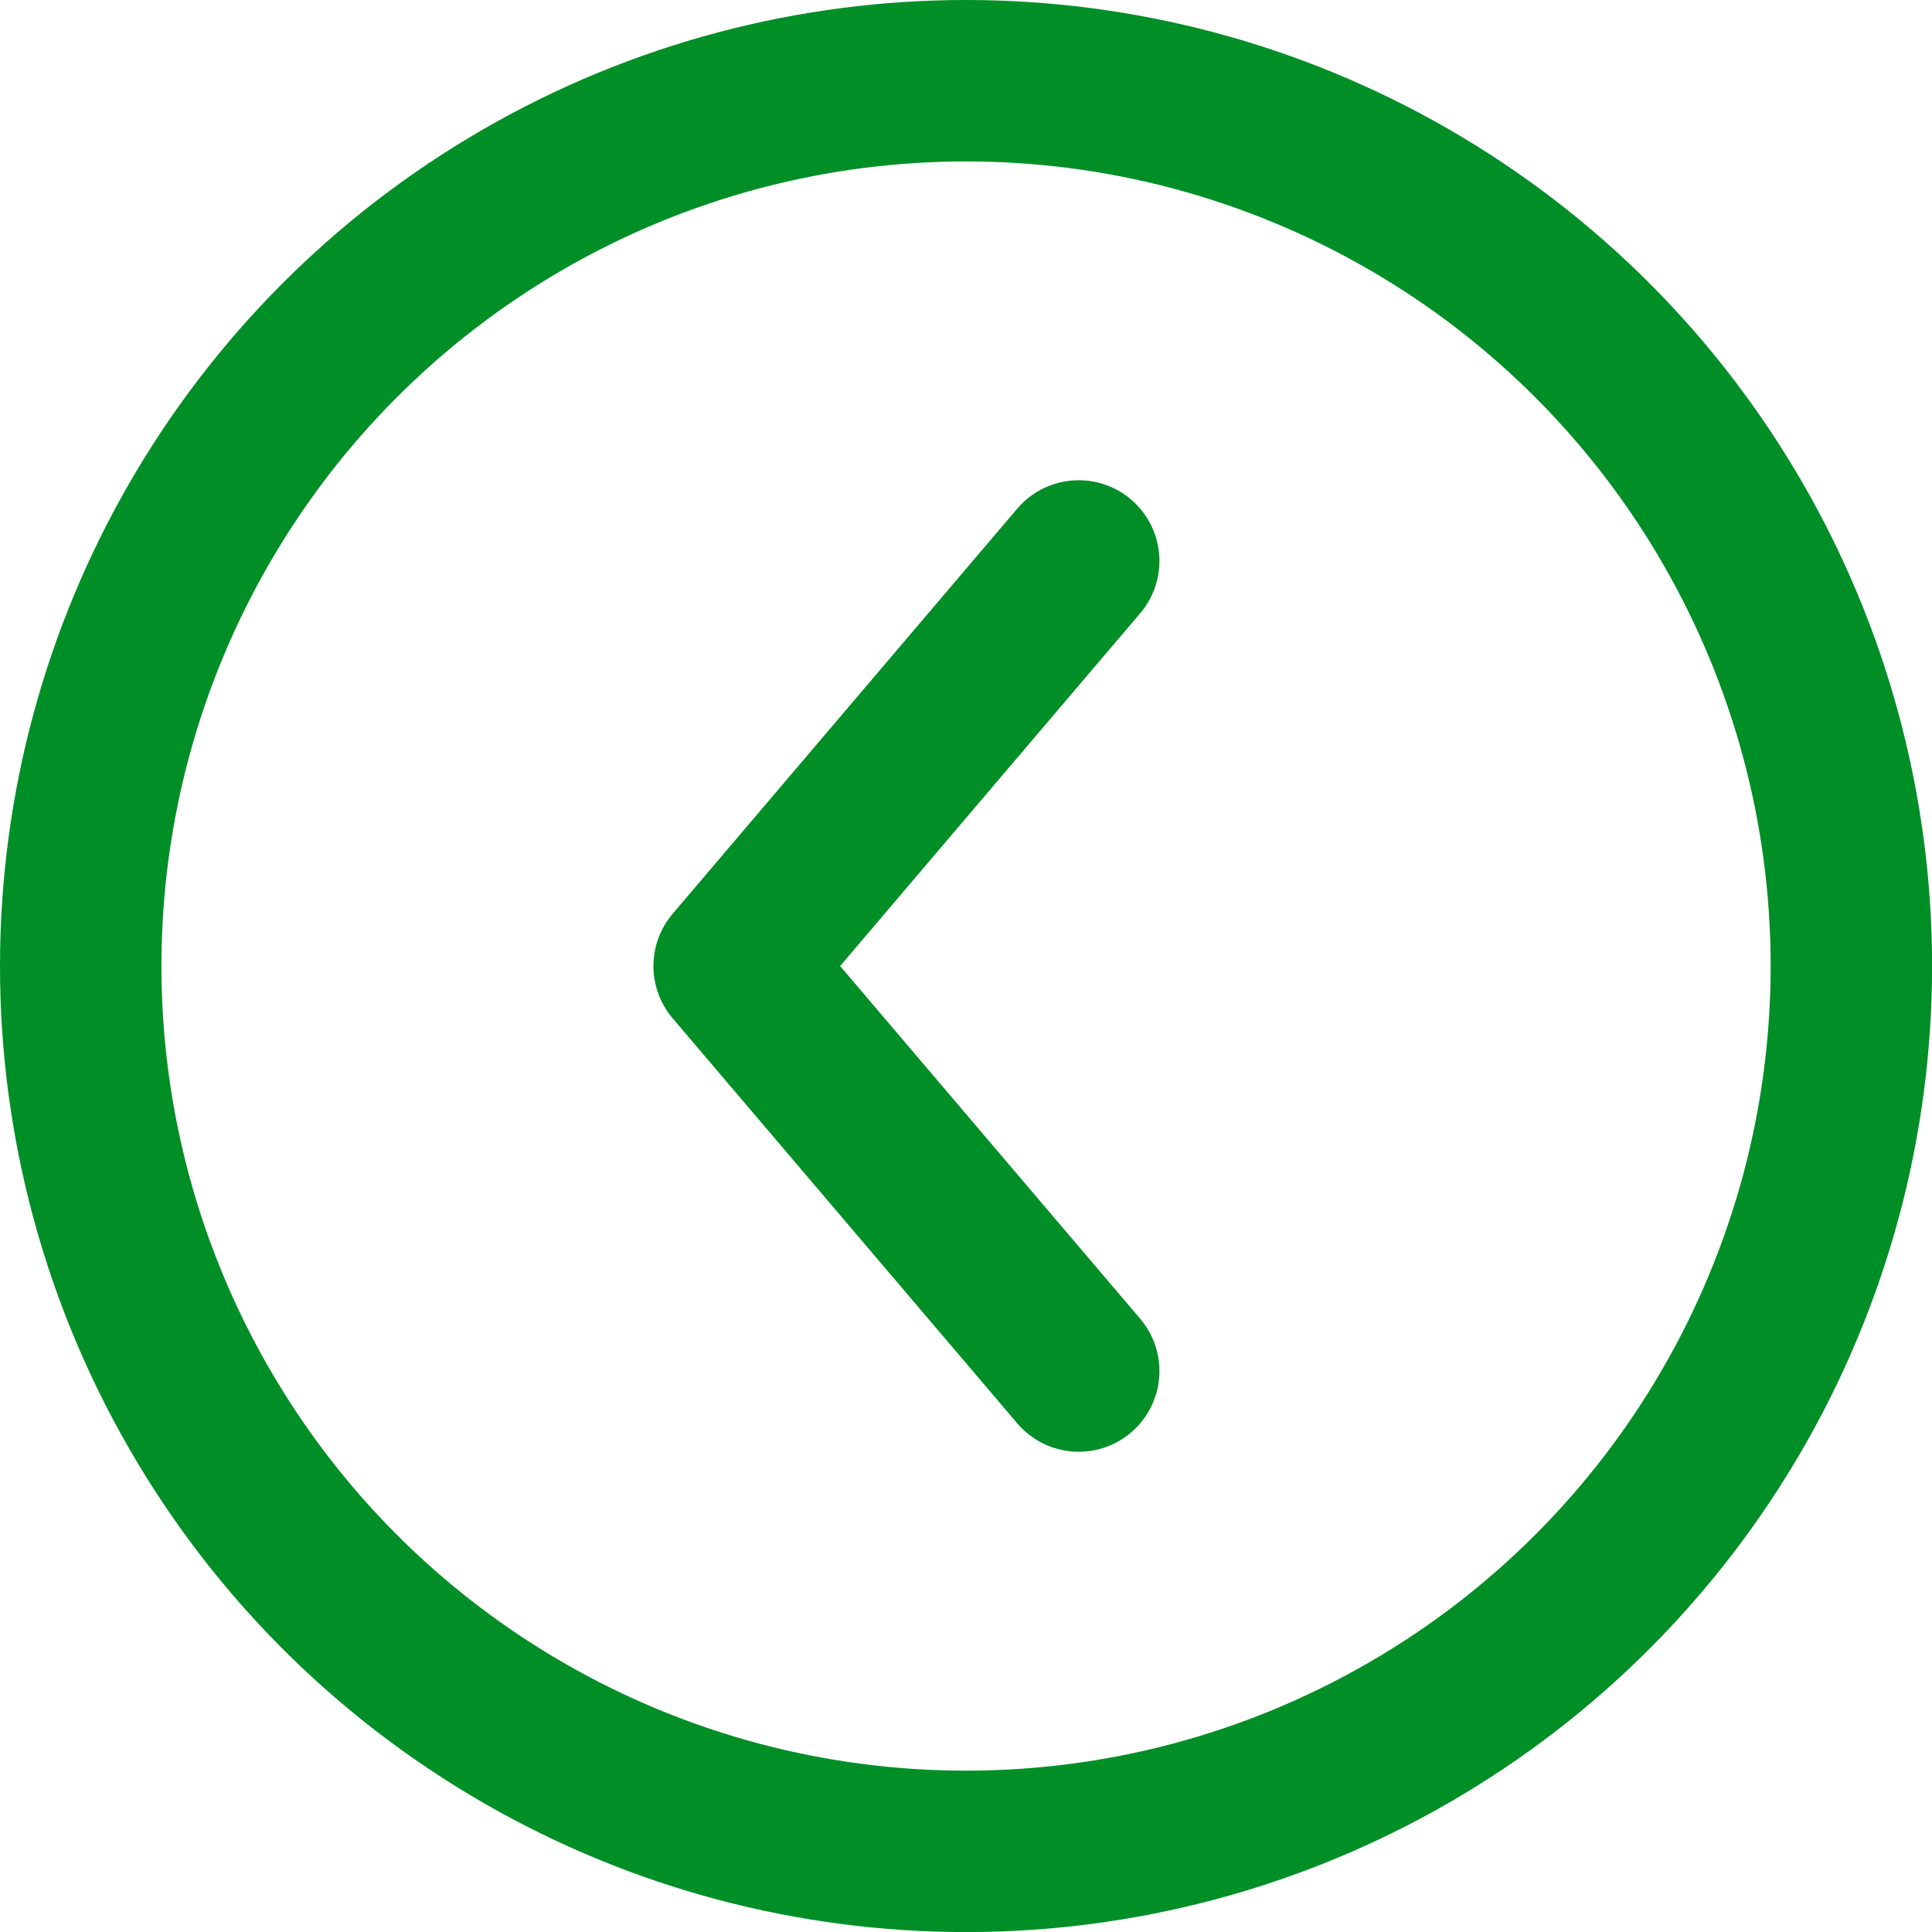
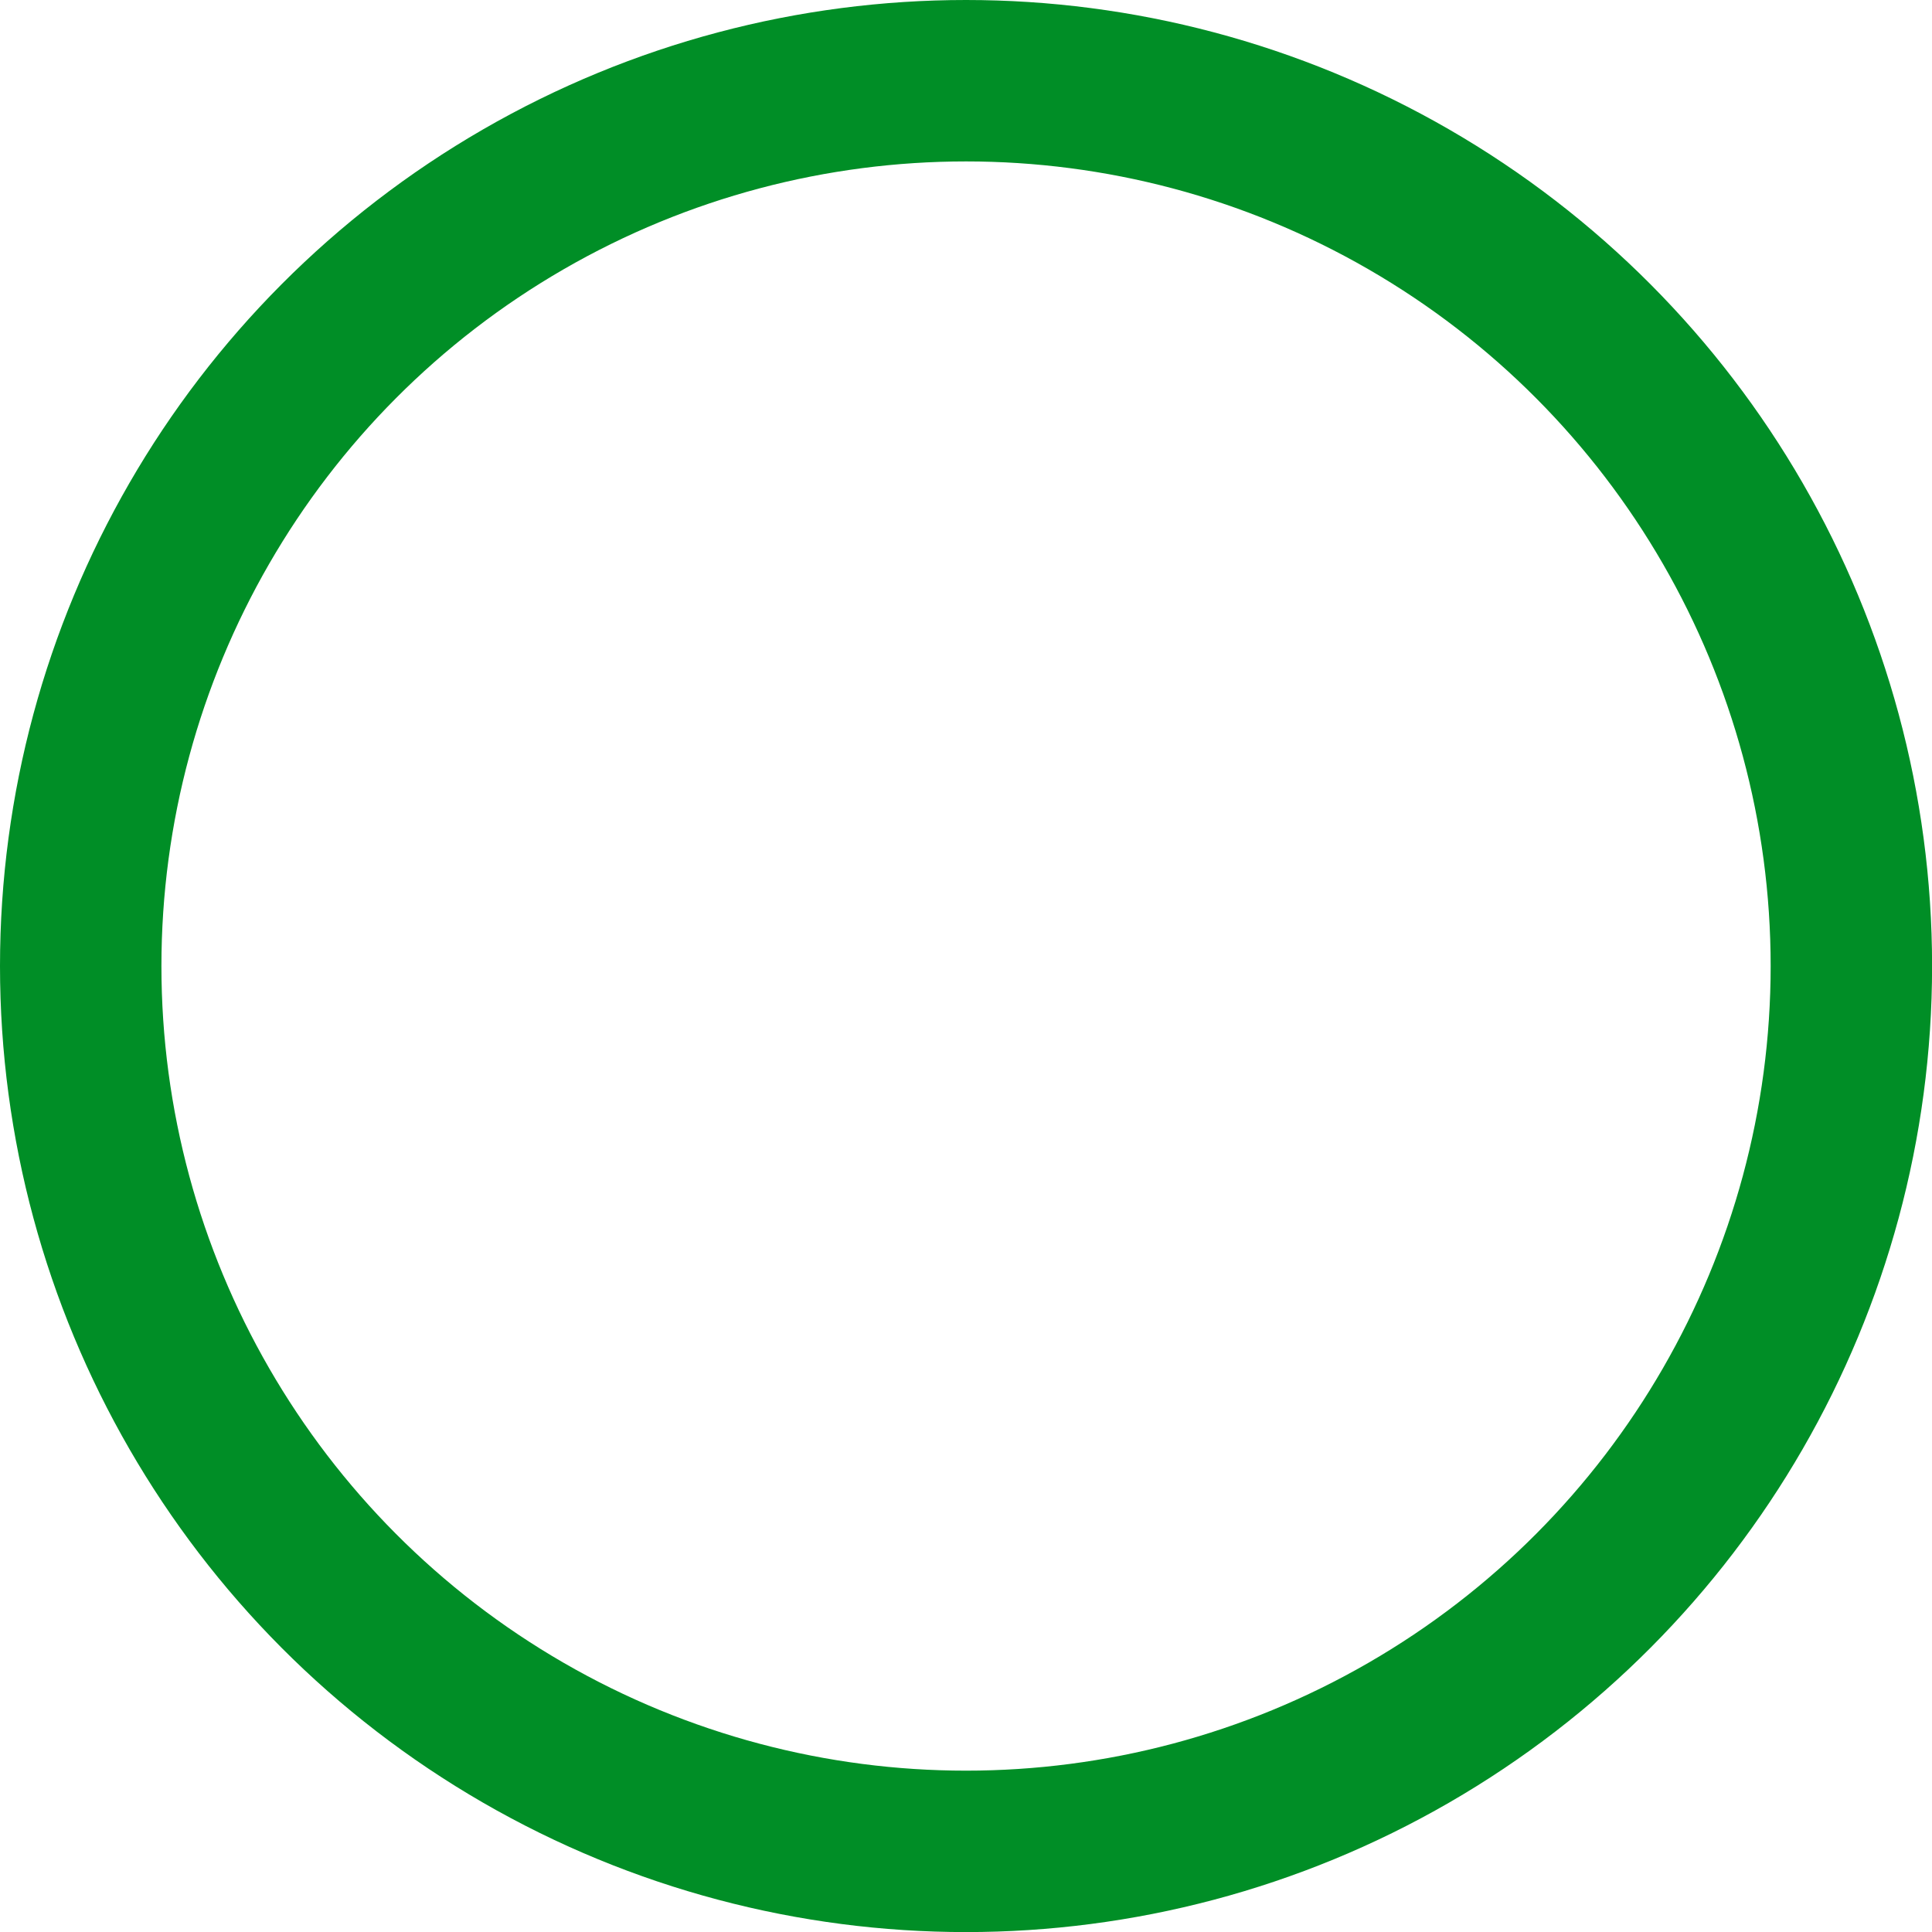
<svg xmlns="http://www.w3.org/2000/svg" viewBox="0 0 23.937 23.937">
  <defs>
    <style>.d{stroke-linecap:round;stroke-linejoin:round;}.d,.e{fill:none;stroke:#008e26;stroke-width:2px;}.e{stroke-miterlimit:10;}</style>
  </defs>
  <g id="a" />
  <g id="b">
    <g id="c">
      <g>
        <circle class="e" cx="11.969" cy="11.969" r="10.969" />
-         <polyline class="d" points="13.365 16.987 9.096 11.969 13.365 6.95" />
      </g>
    </g>
  </g>
</svg>